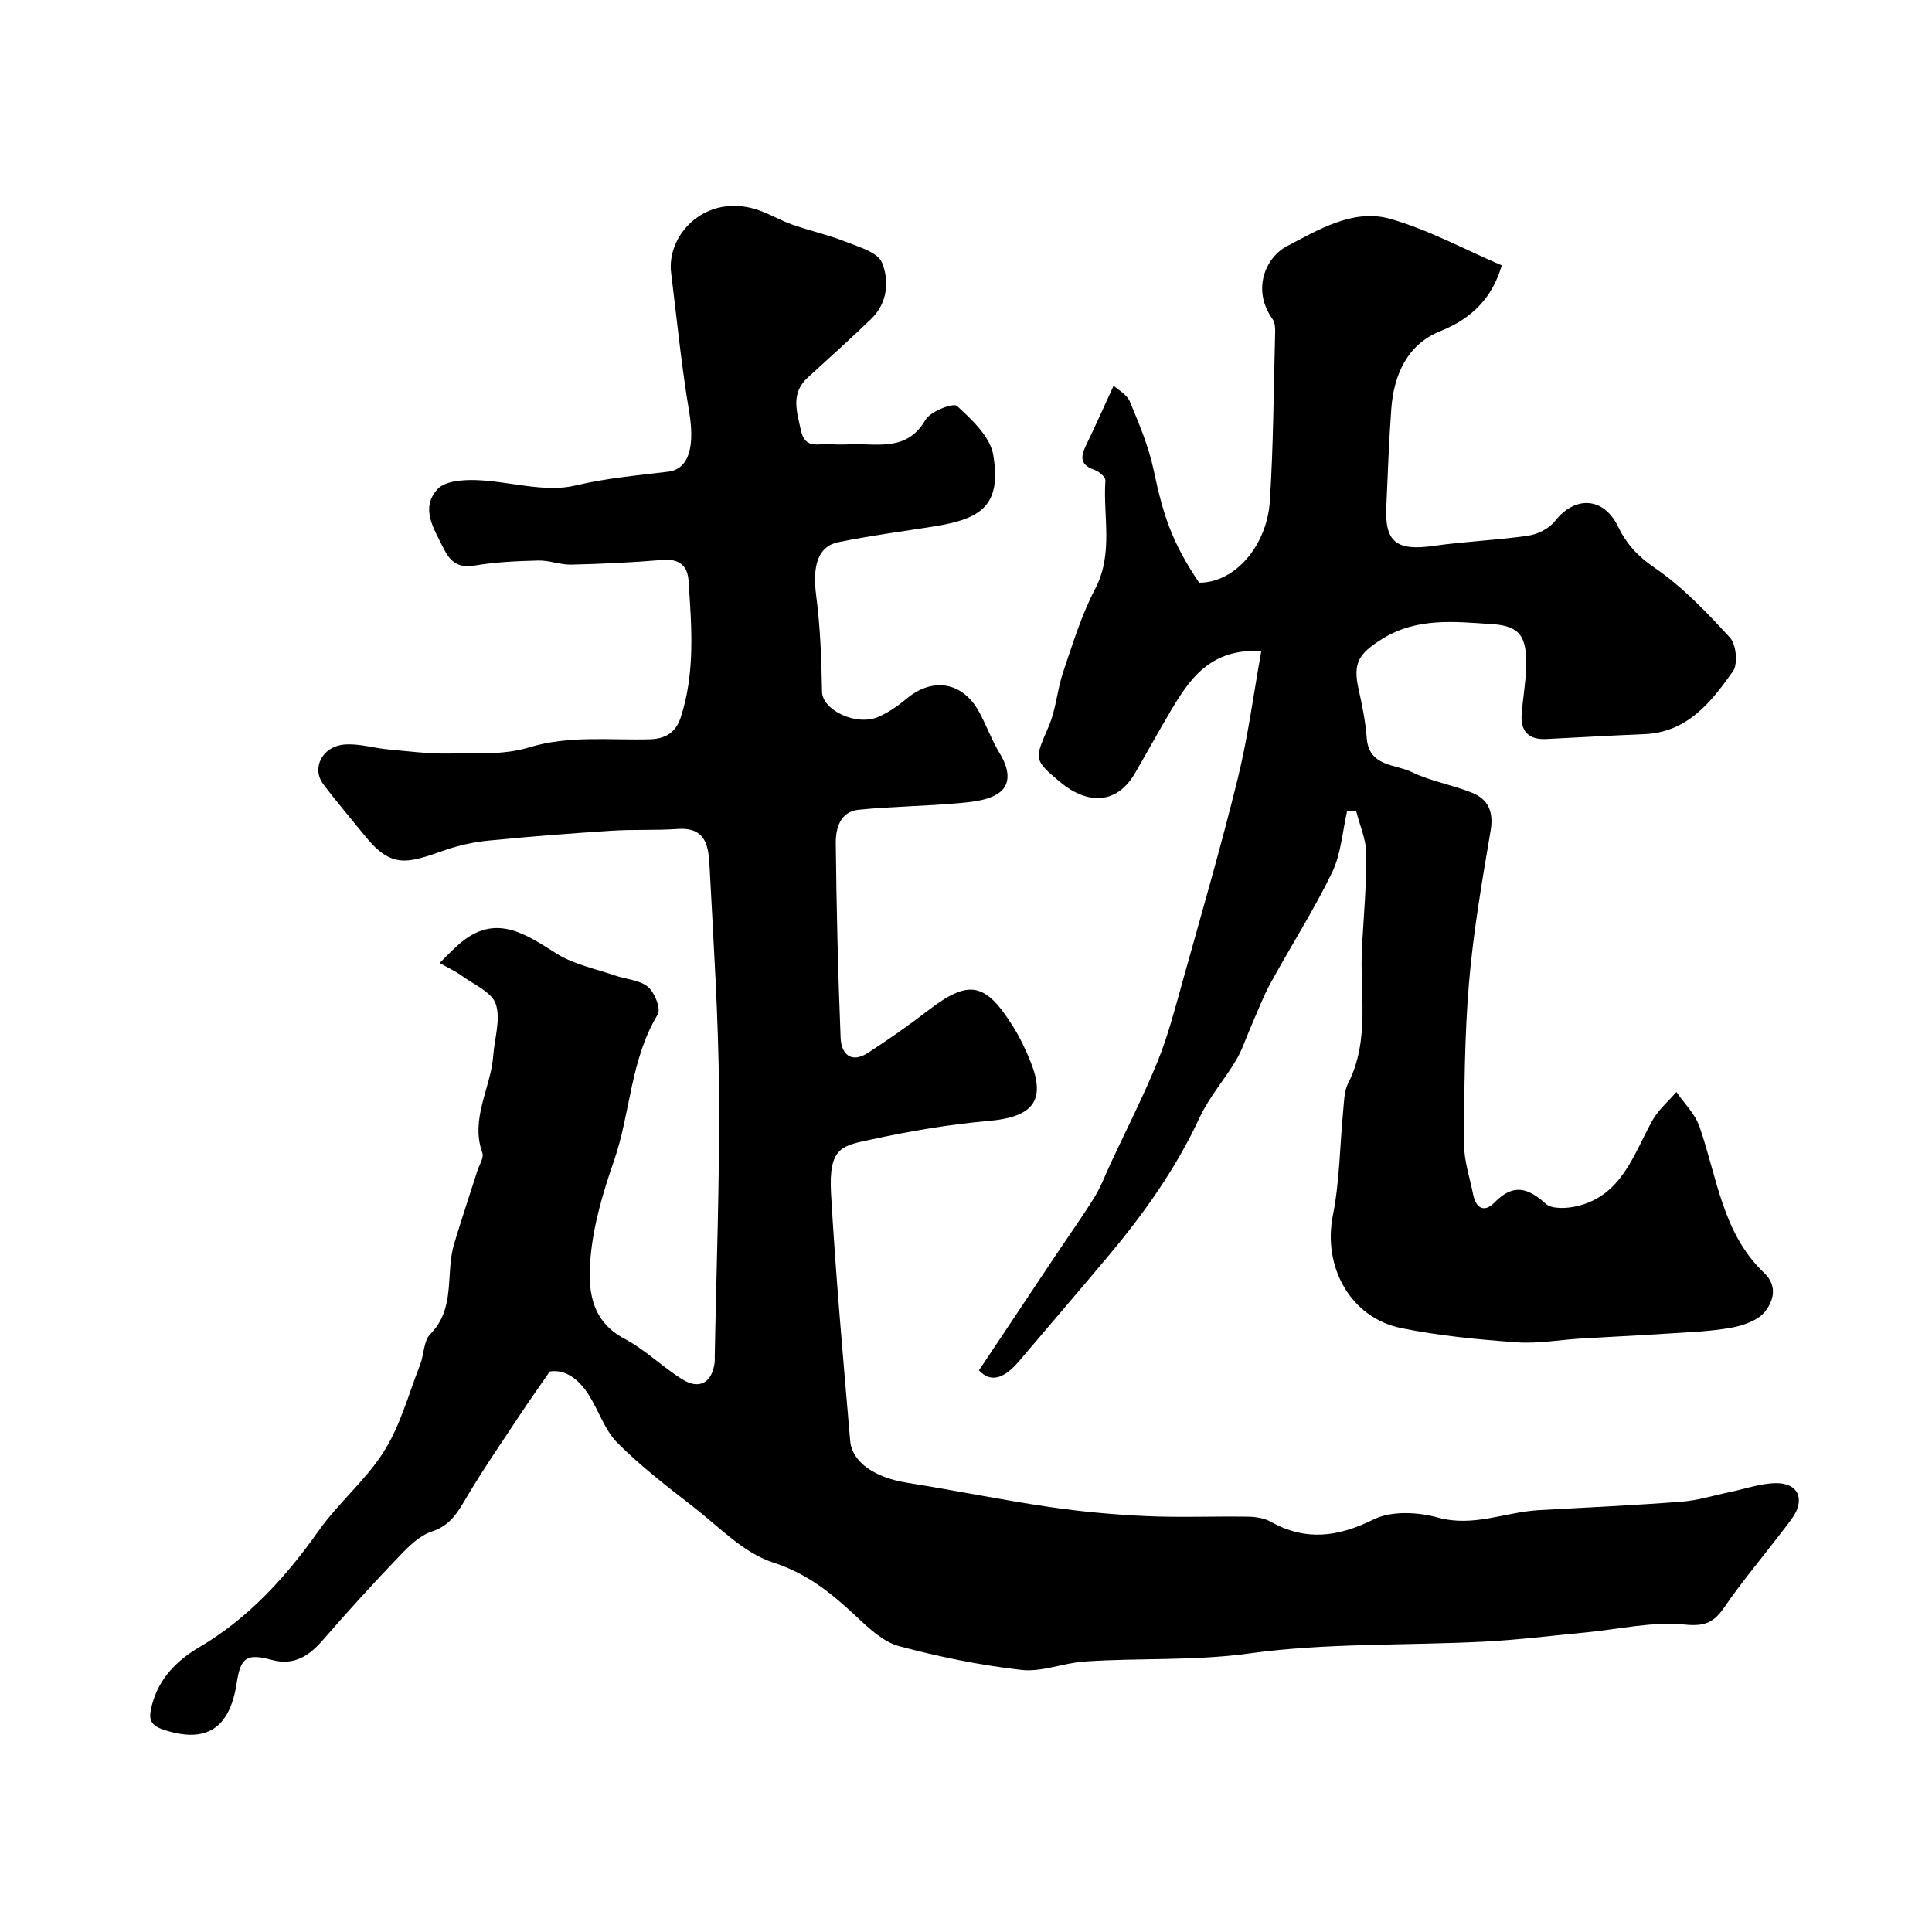
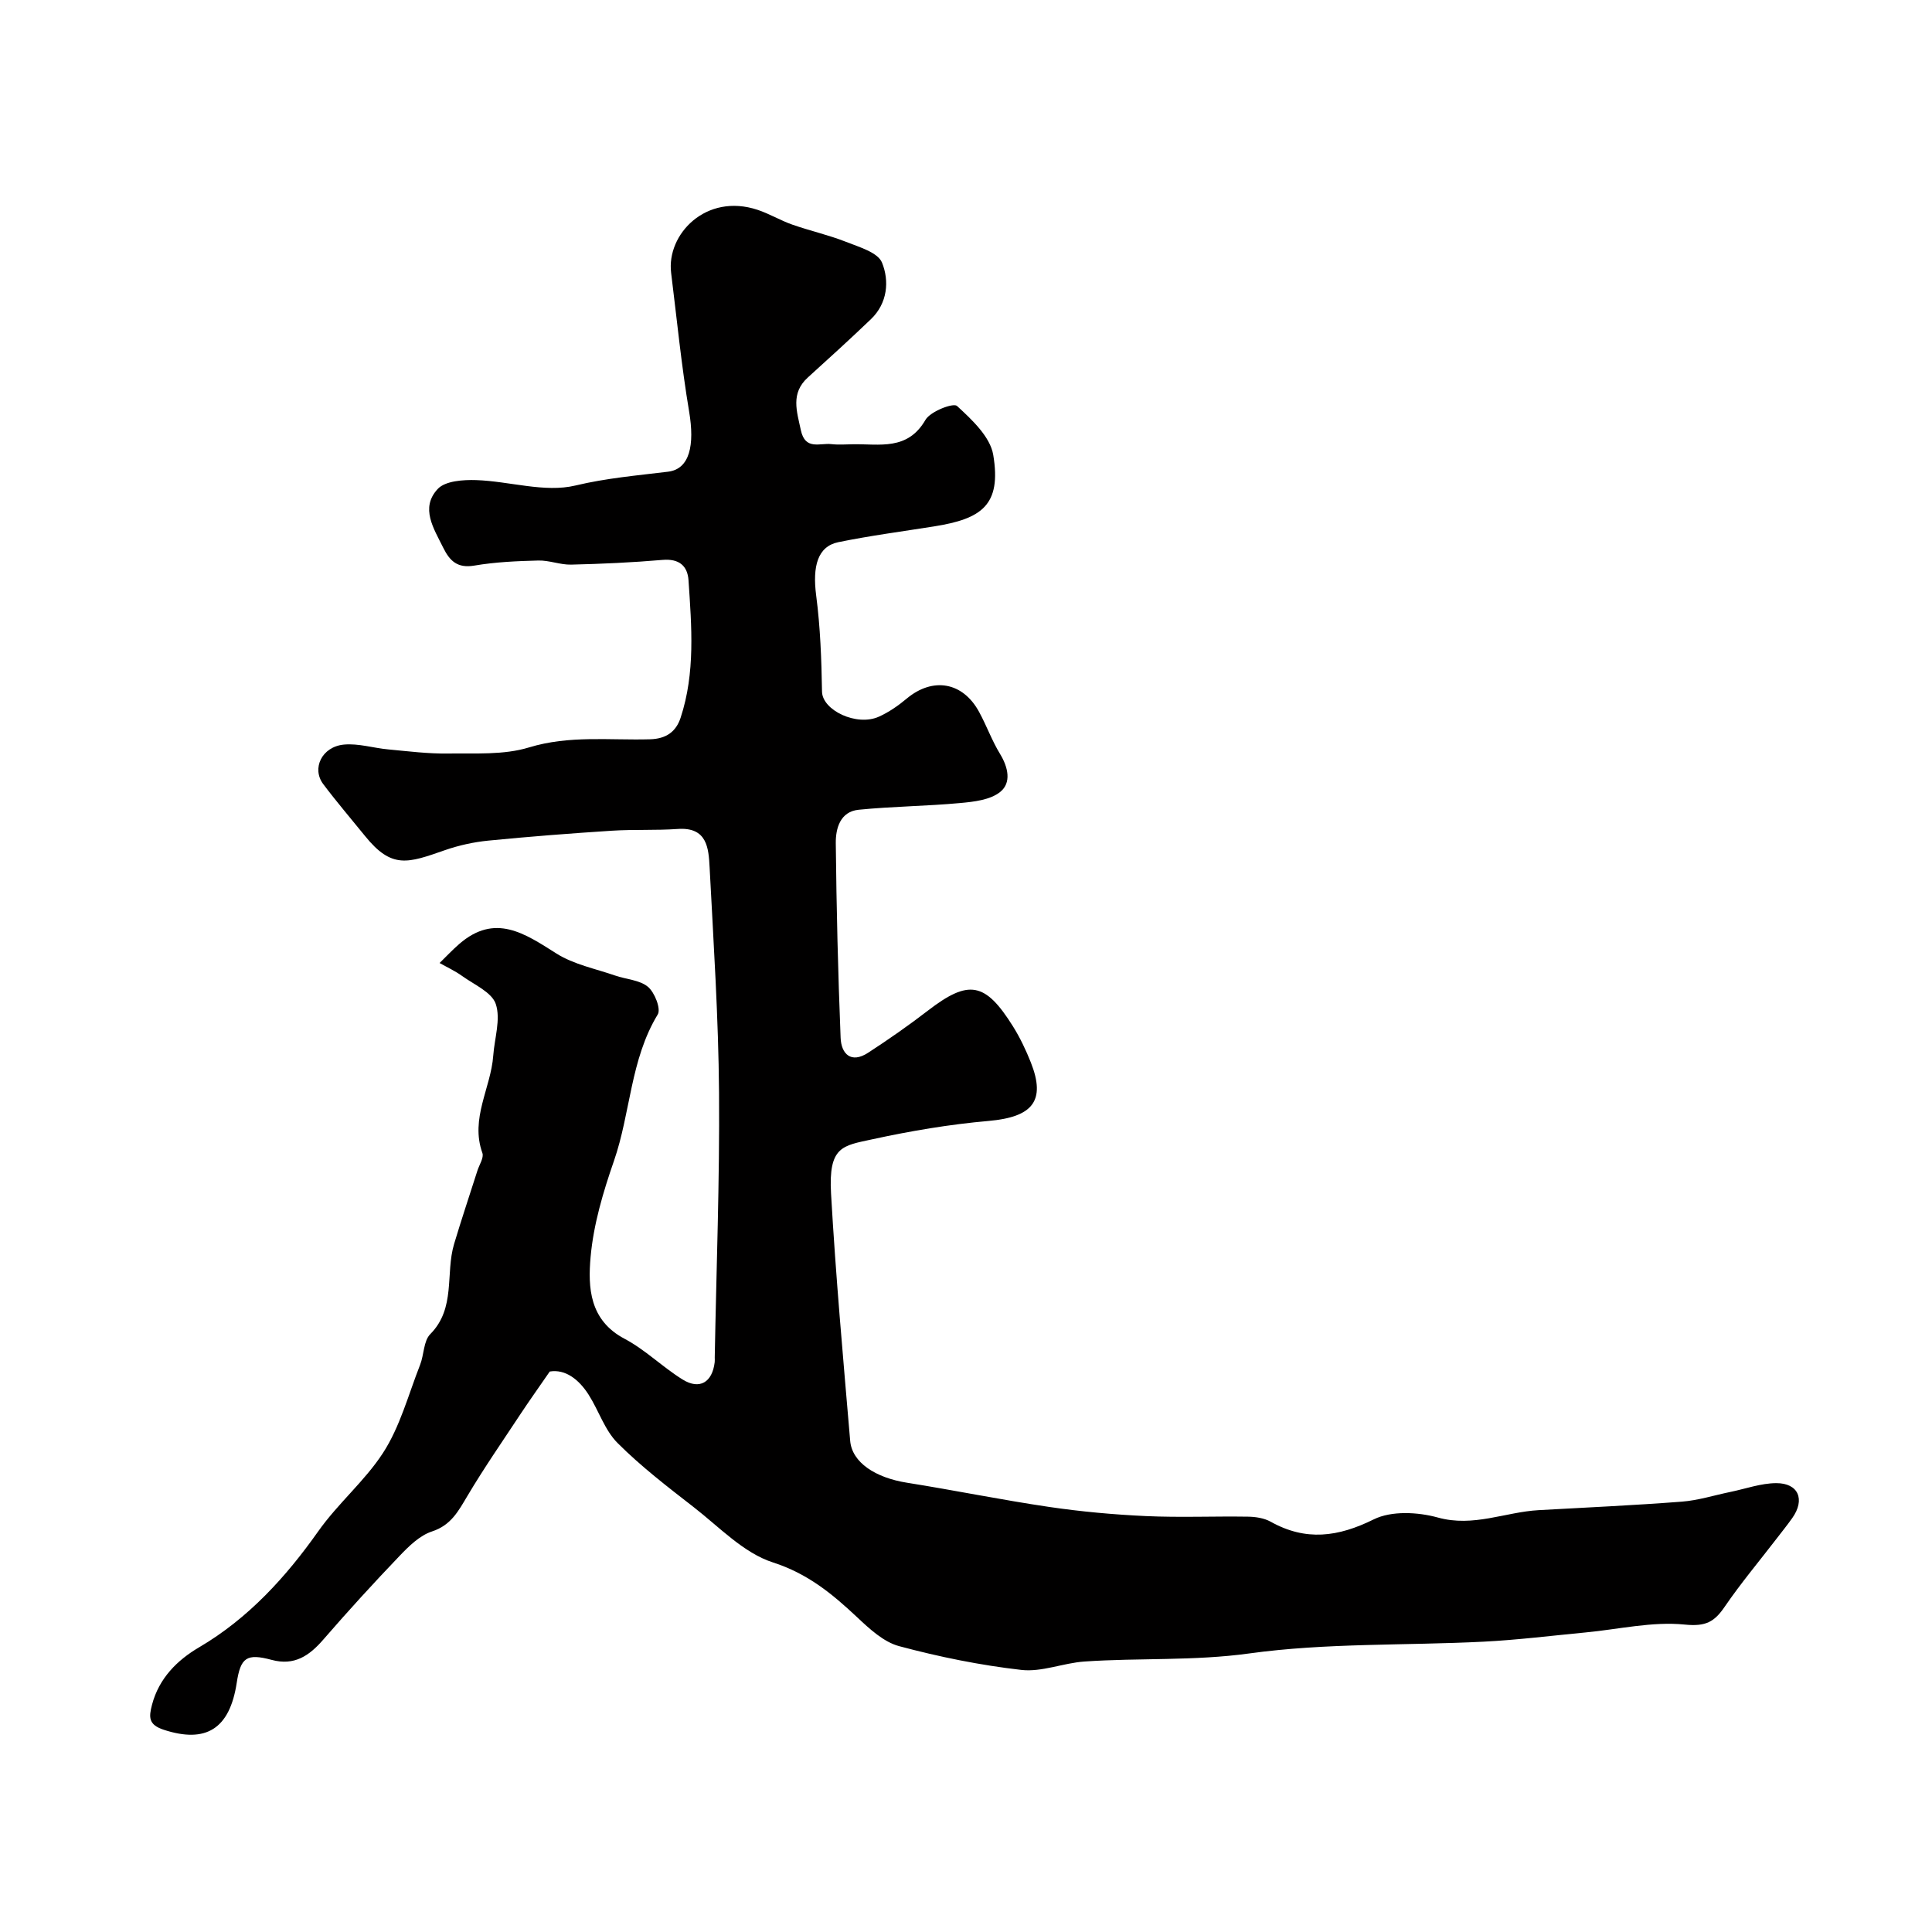
<svg xmlns="http://www.w3.org/2000/svg" enable-background="new 0 0 400 400" viewBox="0 0 400 400">
  <path d="m113.82 283.96c-2.45 3.55-4.28 6.12-6.02 8.75-3.73 5.65-7.59 11.22-11.04 17.03-1.87 3.14-3.38 6.04-7.32 7.33-2.52.82-4.77 3.03-6.69 5.04-5.4 5.64-10.67 11.41-15.78 17.31-2.93 3.39-6.02 5.51-10.73 4.24-5.18-1.39-6.43-.5-7.23 4.76-1.46 9.56-6.38 12.55-15.08 9.72-3.22-1.05-3.13-2.61-2.46-5.18 1.44-5.5 5.23-9.25 9.75-11.9 10.23-6 18.05-14.65 24.64-23.98 4.14-5.86 9.62-10.41 13.4-16.21 3.56-5.45 5.28-12.11 7.71-18.28.83-2.1.71-4.95 2.11-6.37 5.34-5.39 3.1-12.52 4.93-18.65 1.52-5.09 3.22-10.13 4.83-15.19.39-1.23 1.38-2.7 1.03-3.67-2.56-7.14 1.76-13.42 2.25-20.15.26-3.6 1.58-7.52.53-10.68-.81-2.45-4.49-4.02-7-5.83-1.44-1.04-3.09-1.79-4.64-2.67 1.35-1.31 2.63-2.69 4.05-3.92 7.42-6.46 13.56-2.21 20.15 1.96 3.57 2.26 8.04 3.13 12.13 4.55 2.29.8 5.09.91 6.81 2.34 1.39 1.16 2.73 4.56 2.03 5.72-5.69 9.36-5.61 20.36-9.07 30.33-2.23 6.42-4.23 13.13-4.83 19.85-.57 6.35-.25 13.12 7.01 16.96 4.3 2.27 7.87 5.86 12.03 8.44 3.53 2.19 6.15.59 6.65-3.58.04-.33.01-.67.01-1 .33-18.27 1.03-36.54.89-54.8-.12-15.54-1.14-31.08-1.95-46.61-.21-4.03-.5-8.43-6.62-7.99-4.53.32-9.09.07-13.62.36-8.53.55-17.06 1.21-25.57 2.05-3.03.3-6.09.97-8.97 1.97-7.69 2.68-11 3.97-16.57-2.93-2.89-3.57-5.88-7.06-8.64-10.73-2.45-3.25-.29-7.75 4.26-8.19 3.01-.29 6.13.72 9.22 1 4.1.38 8.22.91 12.32.85 5.62-.08 11.54.34 16.78-1.26 8.38-2.56 16.72-1.45 25.08-1.69 3.36-.1 5.37-1.58 6.32-4.45 3.07-9.32 2.28-18.91 1.64-28.46-.2-3.02-1.97-4.51-5.35-4.23-6.3.54-12.64.83-18.96.98-2.25.05-4.53-.91-6.79-.85-4.43.11-8.89.31-13.25 1.05-3.49.59-5.08-.96-6.43-3.69-1.96-3.98-4.82-8.24-1.14-12.18 1.56-1.67 5.27-1.92 7.96-1.83 6.9.23 14.17 2.65 20.55 1.12 6.43-1.54 12.75-2.07 19.18-2.86 4.5-.55 5.52-5.52 4.36-12.43-1.6-9.52-2.54-19.15-3.73-28.73-.99-7.98 7.21-16.62 17.92-13.05 2.46.82 4.73 2.2 7.18 3.06 3.66 1.28 7.48 2.13 11.08 3.55 2.72 1.08 6.62 2.19 7.48 4.31 1.54 3.79 1.16 8.4-2.29 11.71-4.28 4.1-8.67 8.09-13.06 12.07-3.61 3.27-2.29 6.99-1.45 10.92.9 4.21 3.94 2.61 6.3 2.88 1.48.17 3 .05 4.5.03 5.49-.09 11.29 1.36 14.99-5.04 1.02-1.77 5.78-3.59 6.54-2.89 3.08 2.83 6.87 6.37 7.5 10.13 1.74 10.45-2.44 13.25-12.28 14.81-6.61 1.05-13.25 1.92-19.79 3.26-4.29.88-5.38 5-4.59 11.04.86 6.58 1.1 13.26 1.21 19.9.06 3.85 7.18 7.28 11.8 5.18 2.05-.93 3.99-2.27 5.73-3.73 5.4-4.51 11.61-3.47 14.99 2.75 1.55 2.84 2.65 5.94 4.33 8.69 1.7 2.78 2.4 5.99.04 7.88-2.06 1.66-5.43 2.04-8.29 2.3-6.99.65-14.03.69-21.01 1.39-3.83.38-4.77 3.86-4.74 6.91.14 13.44.46 26.87 1 40.3.13 3.33 2.15 5.4 5.68 3.11 4.23-2.75 8.39-5.65 12.39-8.73 8.44-6.49 11.85-5.96 17.63 3.28 1.46 2.34 2.67 4.89 3.69 7.46 3.15 7.98.34 11.3-8.77 12.1-8.09.71-16.17 2.08-24.11 3.81-6.11 1.33-9.05 1.43-8.49 11.25.97 17.08 2.51 34.12 3.96 51.16.38 4.49 5.21 7.64 11.75 8.68 9.83 1.56 19.58 3.56 29.42 5.01 6.65.98 13.37 1.59 20.08 1.9 7.02.32 14.06.01 21.09.12 1.58.02 3.36.29 4.71 1.04 7.28 4.07 13.95 3.18 21.35-.48 3.65-1.81 9.13-1.53 13.28-.38 7.36 2.04 13.93-1.14 20.87-1.53 9.88-.55 19.78-1 29.64-1.76 3.38-.26 6.69-1.32 10.04-2.01 3.16-.65 6.31-1.8 9.47-1.82 4.63-.03 6.06 3.39 3.36 7.21-1.04 1.47-2.17 2.87-3.27 4.3-3.59 4.67-7.39 9.2-10.71 14.05-2.16 3.17-3.93 4.16-8.29 3.72-6.72-.68-13.67.98-20.53 1.63-7.03.67-14.05 1.55-21.1 1.91-16.19.82-32.56.23-48.55 2.44-11.45 1.58-22.76.89-34.1 1.67-4.39.3-8.83 2.22-13.06 1.74-8.52-.97-17.02-2.7-25.31-4.92-3.22-.86-6.15-3.59-8.71-6-5.16-4.84-10.22-9.02-17.43-11.34-6.06-1.95-11.08-7.31-16.37-11.42-5.44-4.23-10.96-8.46-15.81-13.32-2.65-2.66-3.88-6.7-5.97-9.98-2.02-3.17-4.82-5.34-8.05-4.8z" fill="#010000" />
-   <path d="m261.14 134.79c-10.6-.58-14.88 5.83-18.86 12.57-2.49 4.21-4.84 8.5-7.3 12.73-4.17 7.15-10.57 5.91-15.36 1.93-5.78-4.8-5.41-4.85-2.48-11.67 1.51-3.52 1.74-7.57 2.98-11.23 1.97-5.82 3.79-11.79 6.62-17.2 3.84-7.35 1.61-14.96 2.12-22.44.05-.69-1.29-1.86-2.2-2.17-3.7-1.25-2.64-3.42-1.46-5.84 1.74-3.59 3.35-7.24 5.36-11.61.88.82 2.74 1.78 3.35 3.26 1.94 4.63 3.92 9.35 4.95 14.24 2.05 9.74 3.9 15.07 9.4 23.28 7.57.01 14.07-7.83 14.65-16.89.73-11.41.78-22.86 1.08-34.29.03-1.13.09-2.54-.5-3.36-4.43-6.18-1.39-12.86 2.94-15.12 6.31-3.29 13.66-7.83 21.27-5.7 7.98 2.23 15.43 6.33 23.22 9.66-1.91 6.6-6.02 10.93-12.71 13.62-6.85 2.75-9.63 9.01-10.16 16.12-.5 6.75-.72 13.53-1.03 20.29-.34 7.28 2.15 9.14 9.78 8.05 6.51-.93 13.12-1.17 19.62-2.12 1.97-.29 4.3-1.48 5.51-3.01 4.18-5.32 10.09-5 13.06 1.11 1.74 3.58 4.05 6.14 7.55 8.53 5.81 3.97 10.83 9.24 15.62 14.47 1.31 1.43 1.7 5.46.64 6.97-4.52 6.39-9.44 12.67-18.4 13.03-6.77.27-13.53.68-20.29 1.01-3.54.17-5.32-1.54-5.07-5.08.23-3.27.85-6.53.93-9.8.16-6.31-1.2-8.54-7.11-8.92-7.68-.49-15.53-1.44-22.77 3.12-4.75 3-6.02 4.89-4.82 10.3.74 3.33 1.44 6.72 1.69 10.11.43 6.01 5.86 5.42 9.32 7.1 3.9 1.9 8.35 2.64 12.42 4.26 3.45 1.37 4.58 3.98 3.91 7.91-1.77 10.45-3.58 20.93-4.47 31.48-.93 11.05-.98 22.19-1.03 33.29-.01 3.5 1.18 7.02 1.89 10.52.6 2.92 2.31 3.83 4.48 1.61 3.79-3.87 6.83-3.05 10.54.31 1.29 1.16 4.4.99 6.46.51 9.29-2.2 11.68-10.61 15.6-17.7 1.23-2.23 3.31-3.98 5-5.95 1.63 2.37 3.86 4.53 4.77 7.15 3.65 10.46 4.74 22.08 13.35 30.26 3.01 2.86 1.84 5.93.31 7.96-1.42 1.89-4.53 2.98-7.07 3.44-4.53.81-9.19.94-13.8 1.25-5.78.38-11.57.64-17.36.99-4.43.27-8.89 1.1-13.27.78-7.98-.58-16.02-1.34-23.85-2.93-10.62-2.15-16.32-12.75-14.2-23.36 1.41-7.06 1.43-14.39 2.13-21.59.19-1.94.18-4.07 1.02-5.73 4.62-9.11 2.35-18.84 2.88-28.31.36-6.42.94-12.85.88-19.28-.02-2.91-1.34-5.81-2.07-8.71-.63-.04-1.25-.09-1.88-.13-.99 4.28-1.26 8.9-3.12 12.76-3.79 7.83-8.52 15.21-12.71 22.85-1.59 2.9-2.76 6.03-4.09 9.06-1.02 2.32-1.79 4.78-3.07 6.94-2.39 4.03-5.58 7.65-7.54 11.85-4.87 10.5-11.45 19.79-18.82 28.59-6.13 7.31-12.35 14.55-18.52 21.82-3.36 3.96-6.03 4.46-8.37 1.98 5.41-8.1 10.74-16.12 16.09-24.12 2.62-3.92 5.37-7.76 7.85-11.77 1.35-2.19 2.25-4.65 3.34-6.99 3.28-7.03 6.82-13.96 9.73-21.14 2.12-5.21 3.54-10.73 5.06-16.17 3.93-14.07 8.01-28.1 11.5-42.28 2.14-8.67 3.28-17.56 4.89-26.46z" fill="#010000" />
</svg>